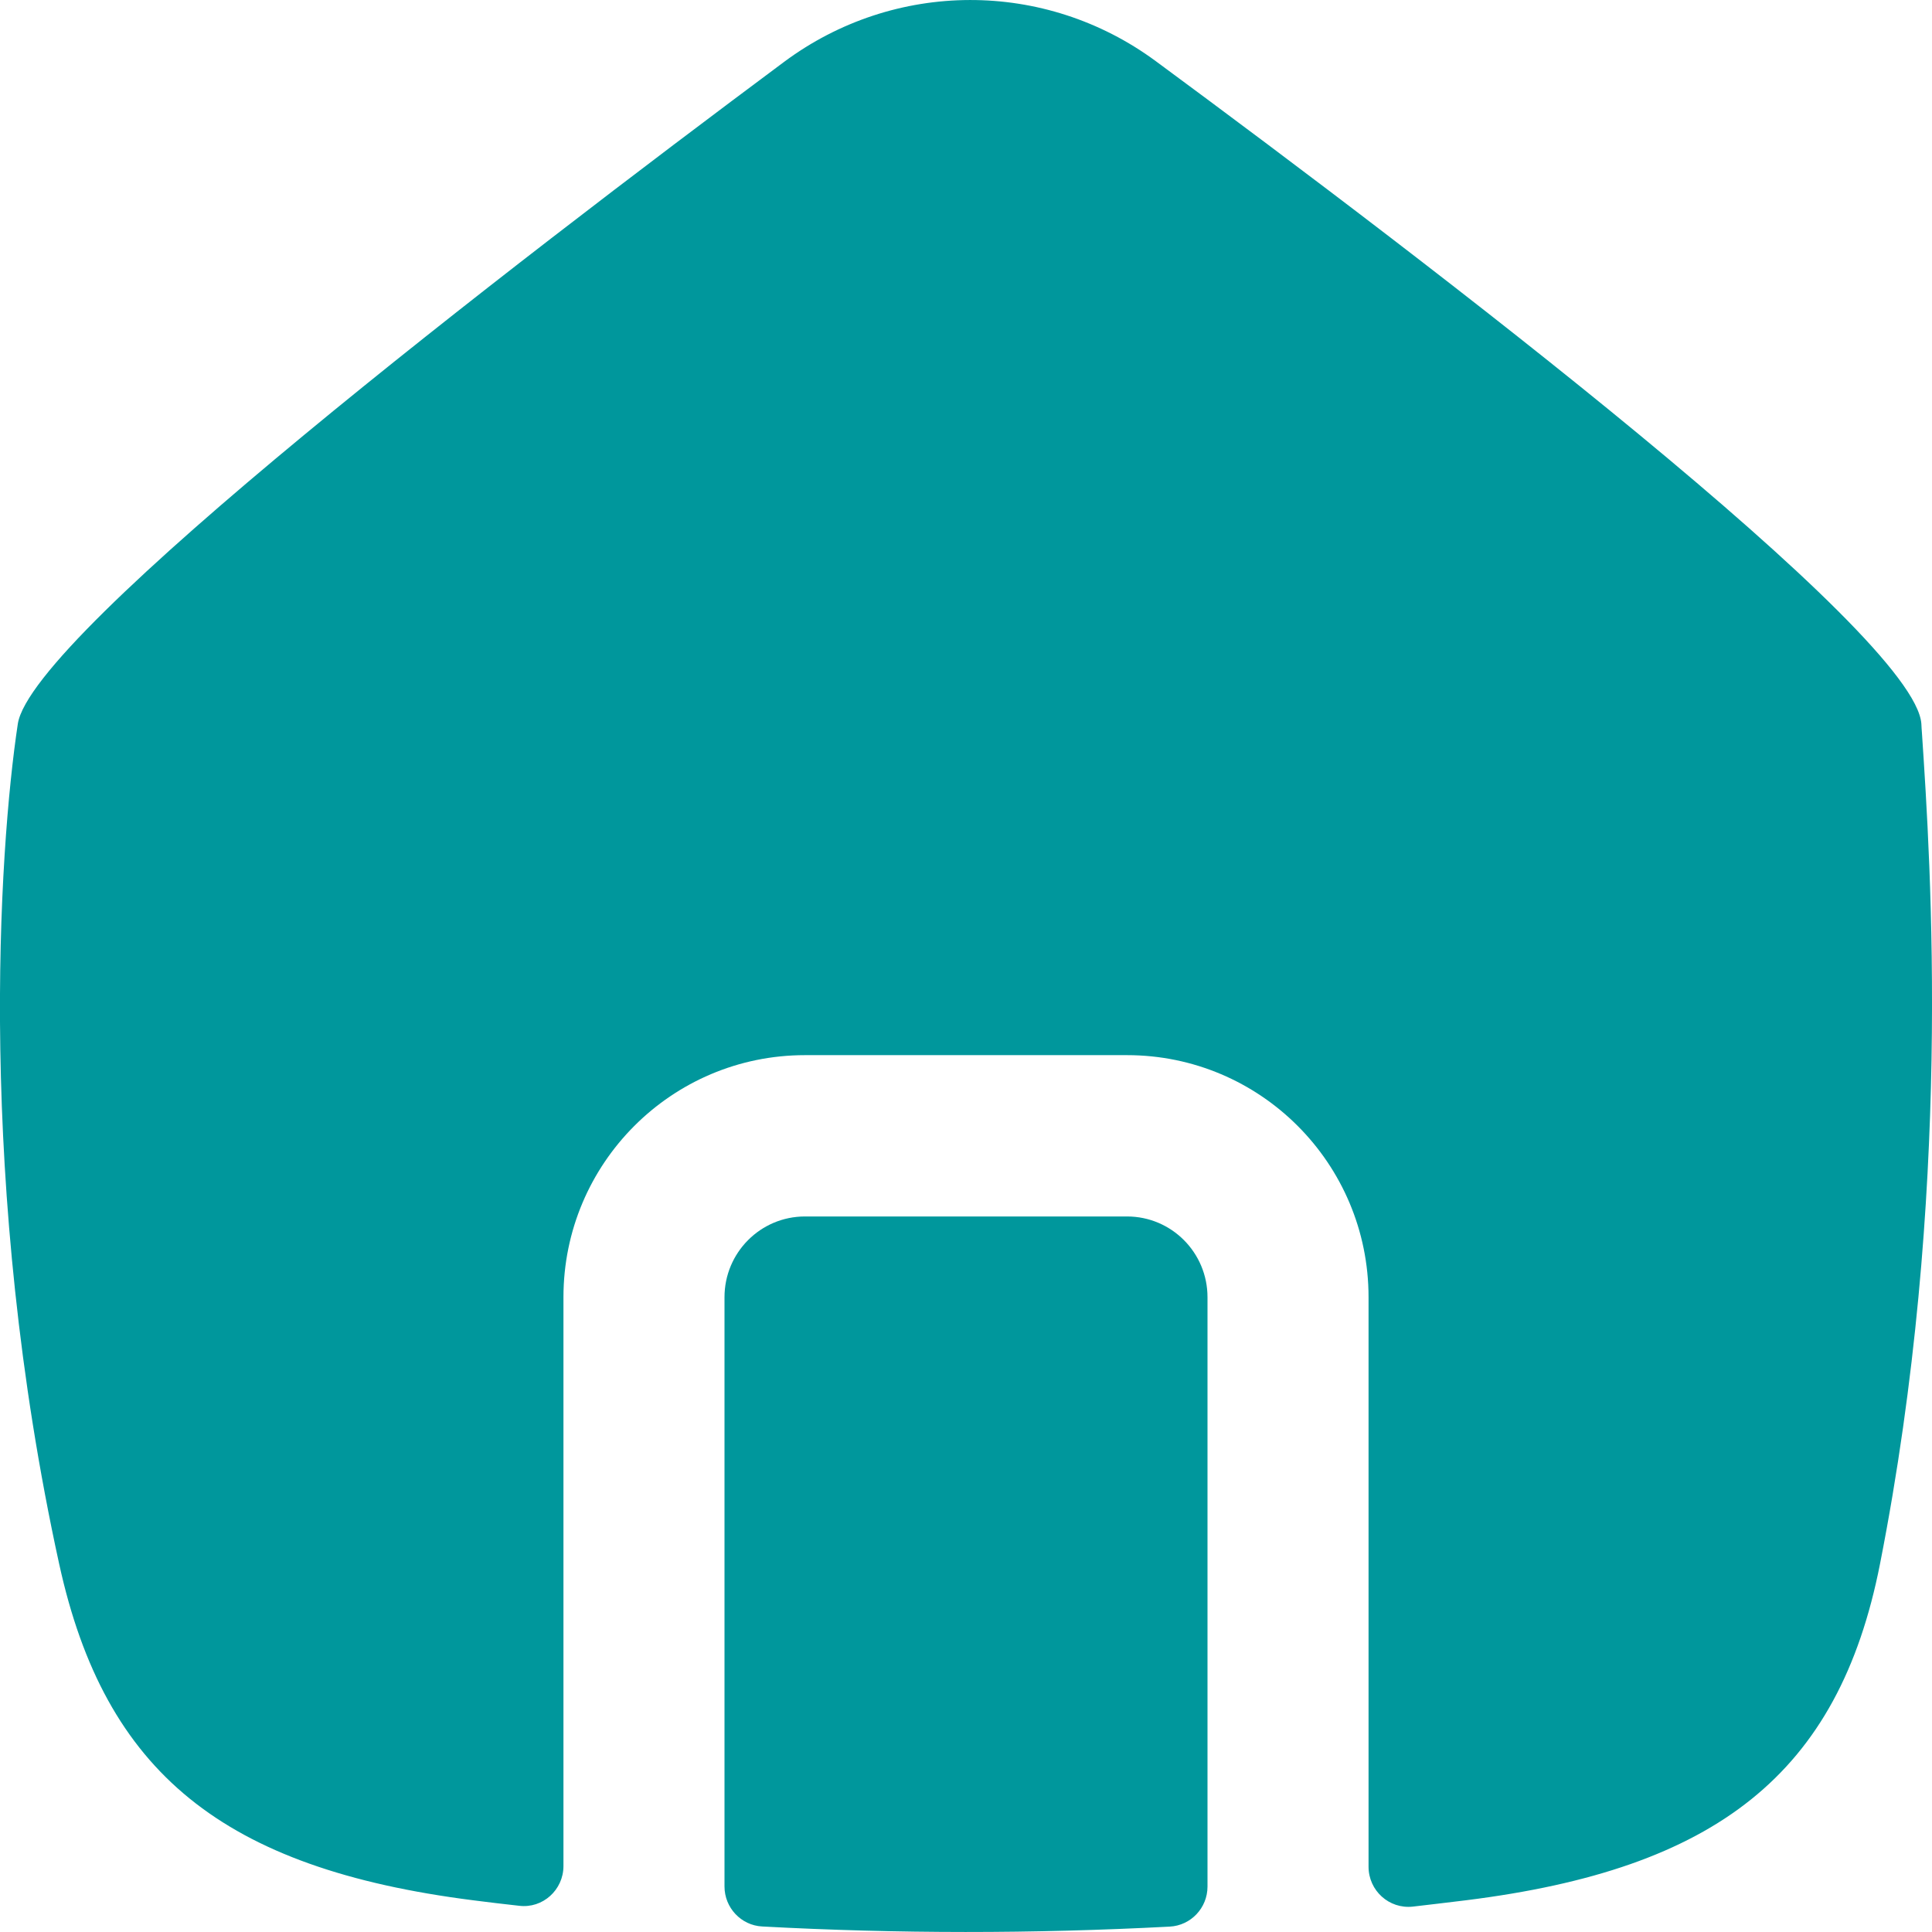
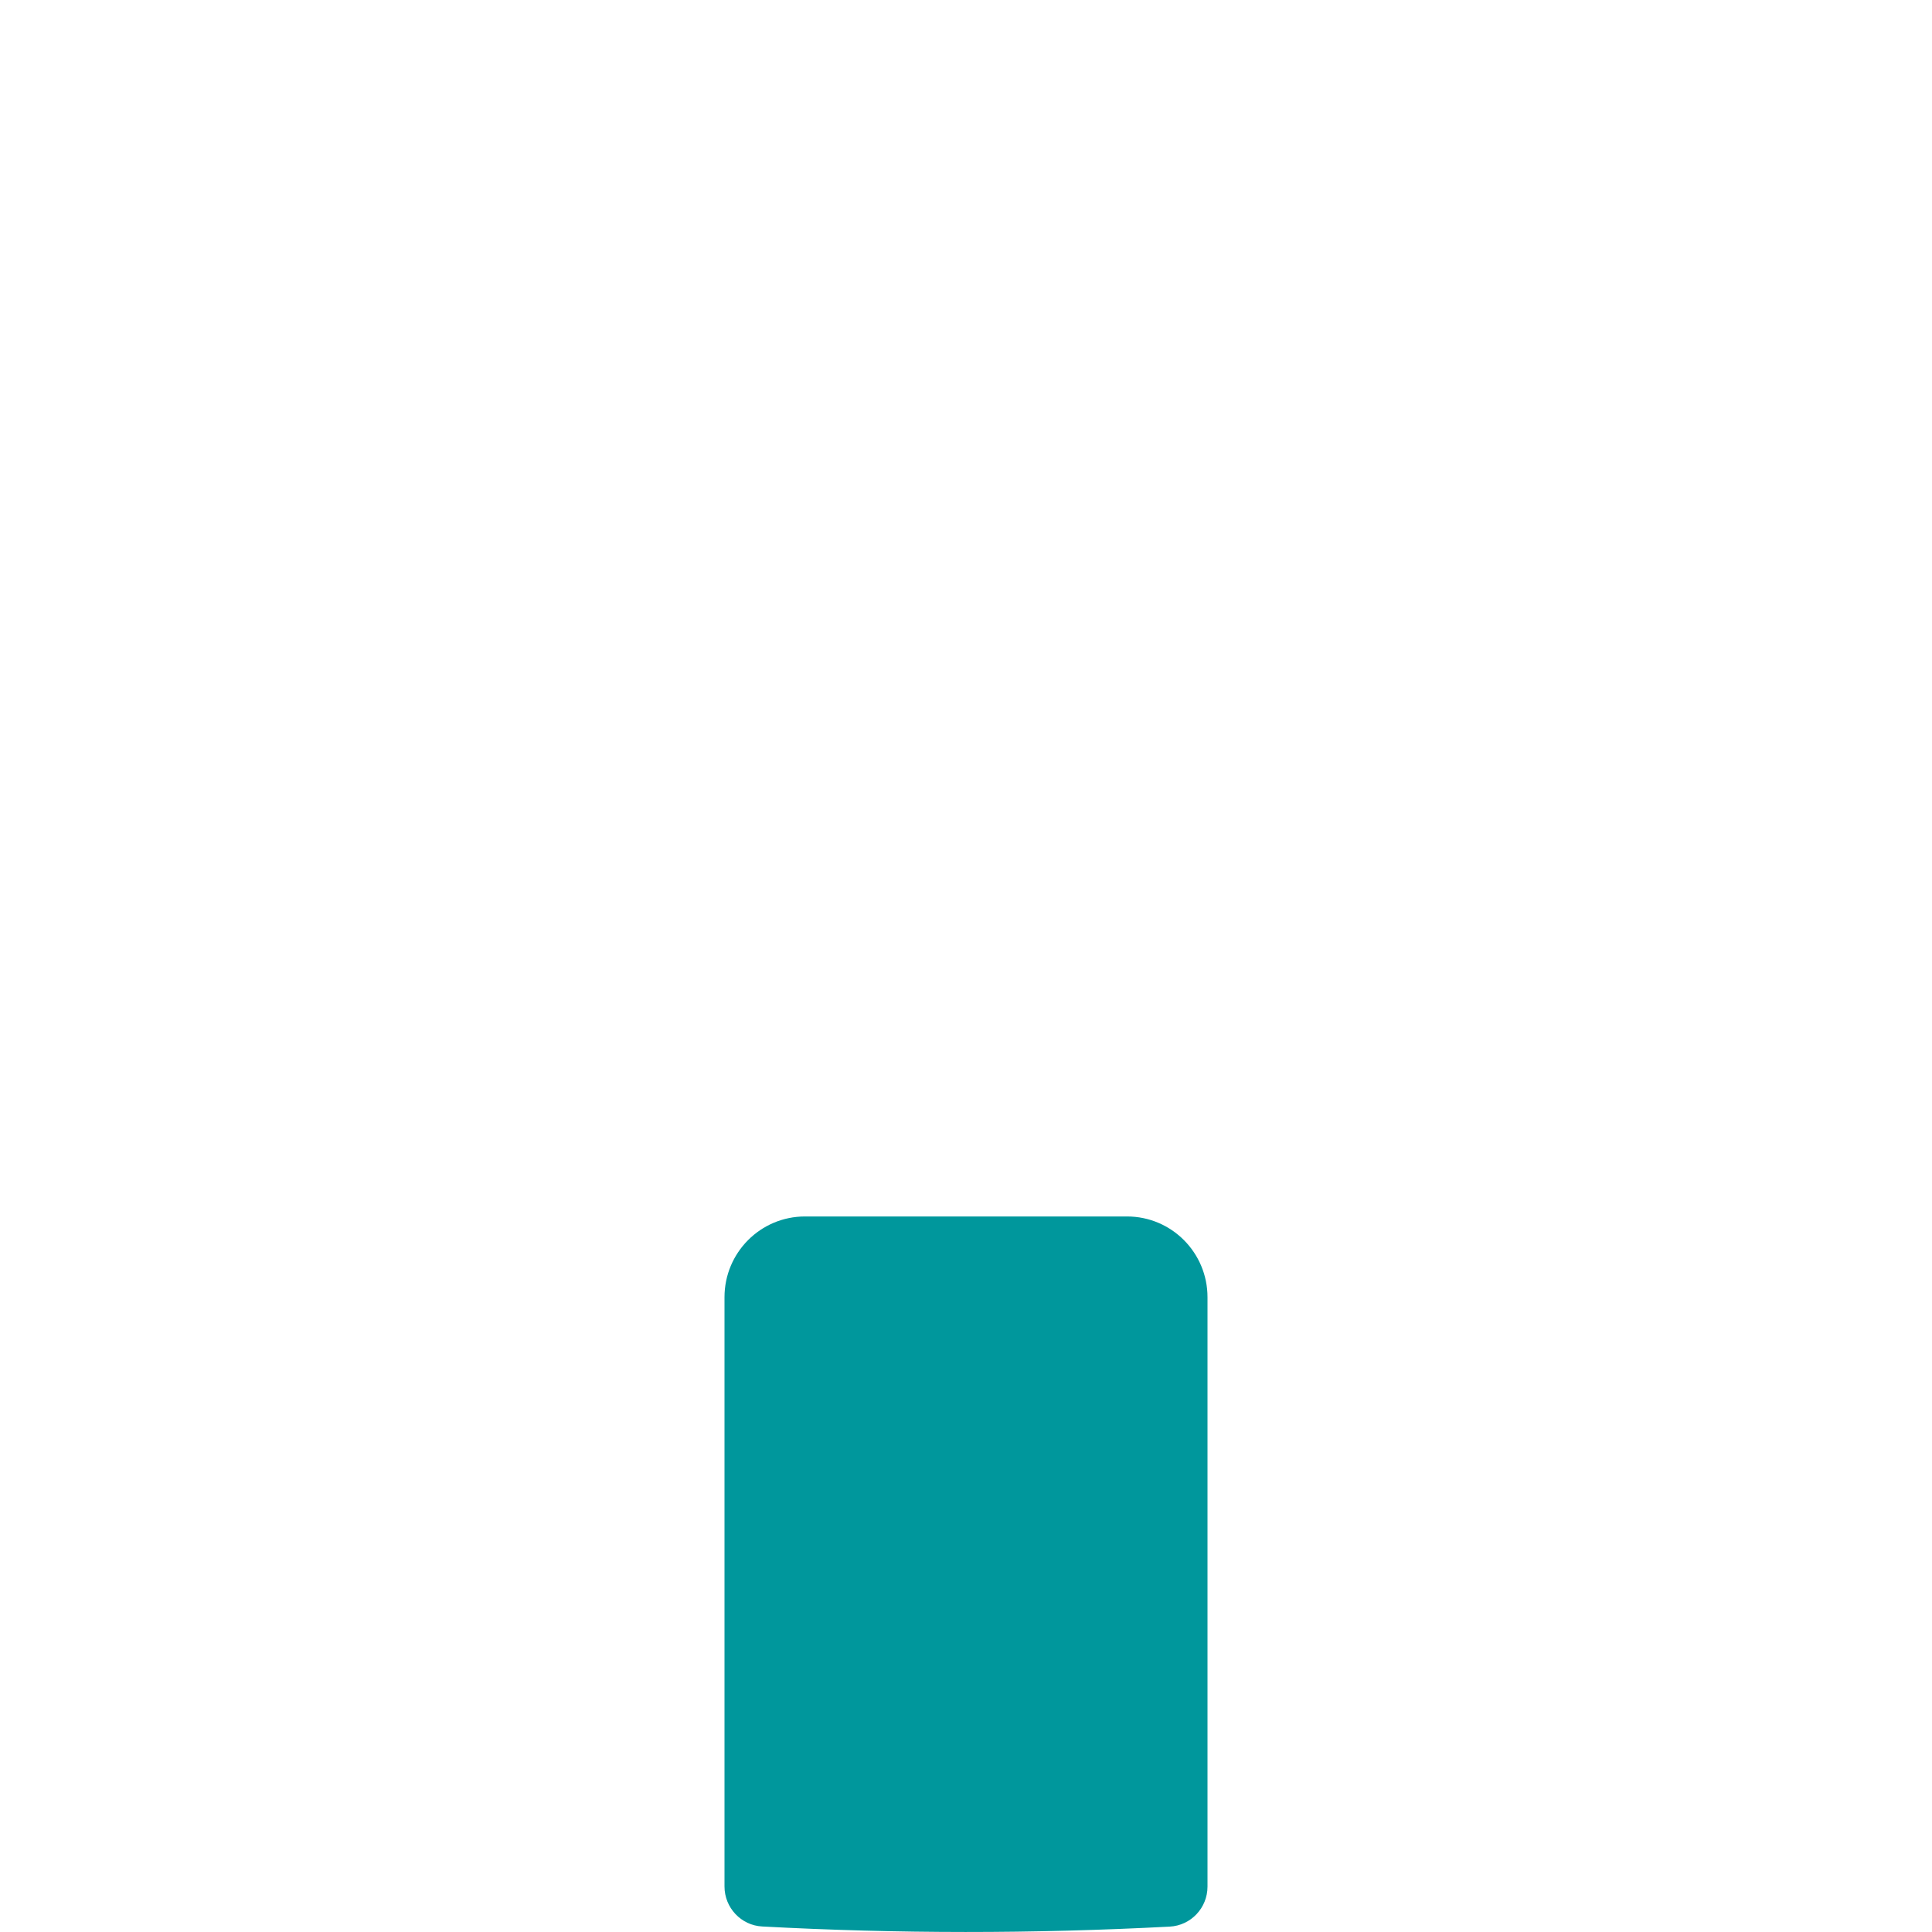
<svg xmlns="http://www.w3.org/2000/svg" width="14" height="14" viewBox="0 0 14 14" fill="none">
  <g clip-path="url(#clip0_401_1683)">
-     <path d="M0.429 11.334C-0.171 8.594 -0.009 6.16 0.129 5.246C0.227 4.593 3.703 1.922 5.681 0.449C6.482 -0.147 7.571 -0.15 8.375 0.443C10.37 1.915 13.88 4.593 13.923 5.246C13.924 5.266 13.925 5.288 13.927 5.31C13.991 6.268 14.15 8.656 13.623 11.334C13.323 12.857 12.435 13.544 10.624 13.77C10.495 13.786 10.366 13.801 10.238 13.816C10.066 13.835 9.917 13.7 9.917 13.527V9.4C9.917 8.431 9.133 7.646 8.167 7.646H5.833C4.867 7.646 4.083 8.431 4.083 9.4V13.522C4.083 13.695 3.933 13.831 3.762 13.81C3.65 13.798 3.539 13.784 3.427 13.77C1.617 13.539 0.76 12.846 0.429 11.334Z" fill="#00979C" />
    <path d="M5.25 13.67C5.25 13.824 5.37 13.952 5.523 13.96C6.506 14.013 7.485 14.013 8.476 13.961C8.63 13.953 8.75 13.825 8.75 13.671V9.4C8.75 9.077 8.489 8.815 8.167 8.815H5.833C5.511 8.815 5.25 9.077 5.25 9.4V13.67Z" fill="#00979C" />
  </g>
  <defs>
    <clipPath id="clip0_401_1683">
      <rect width="14" height="14" fill="white" />
    </clipPath>
  </defs>
</svg>